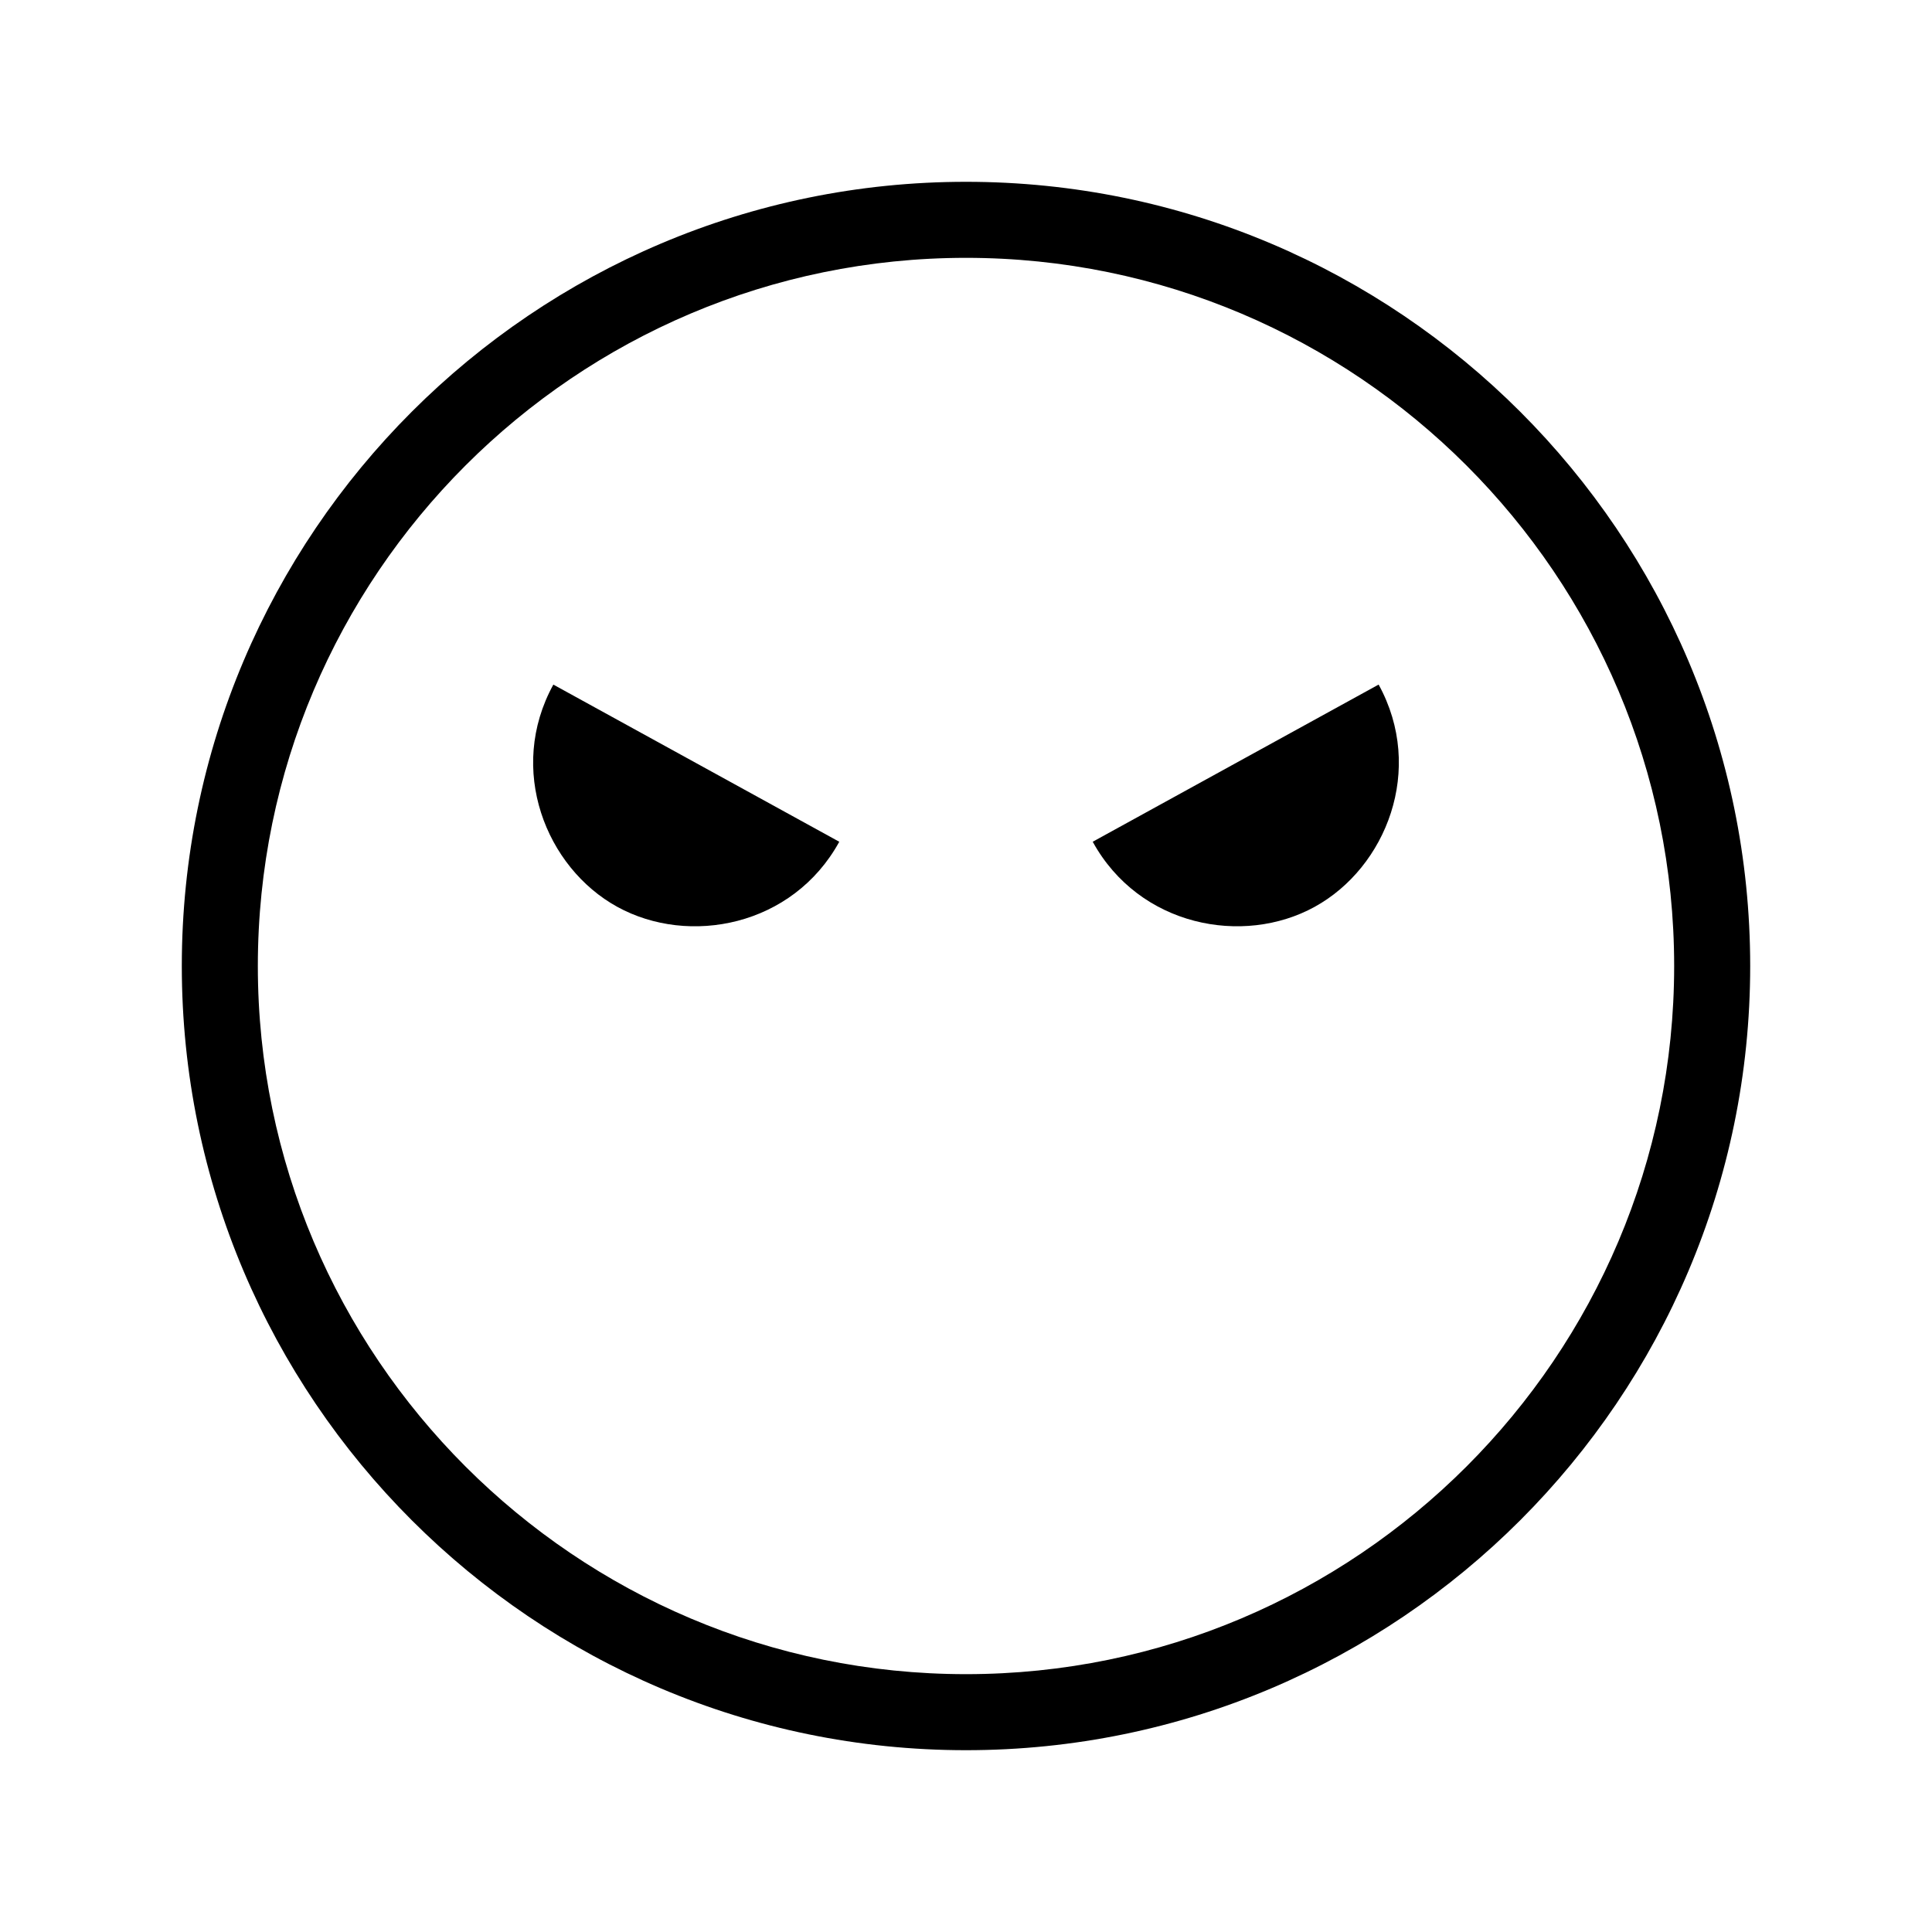
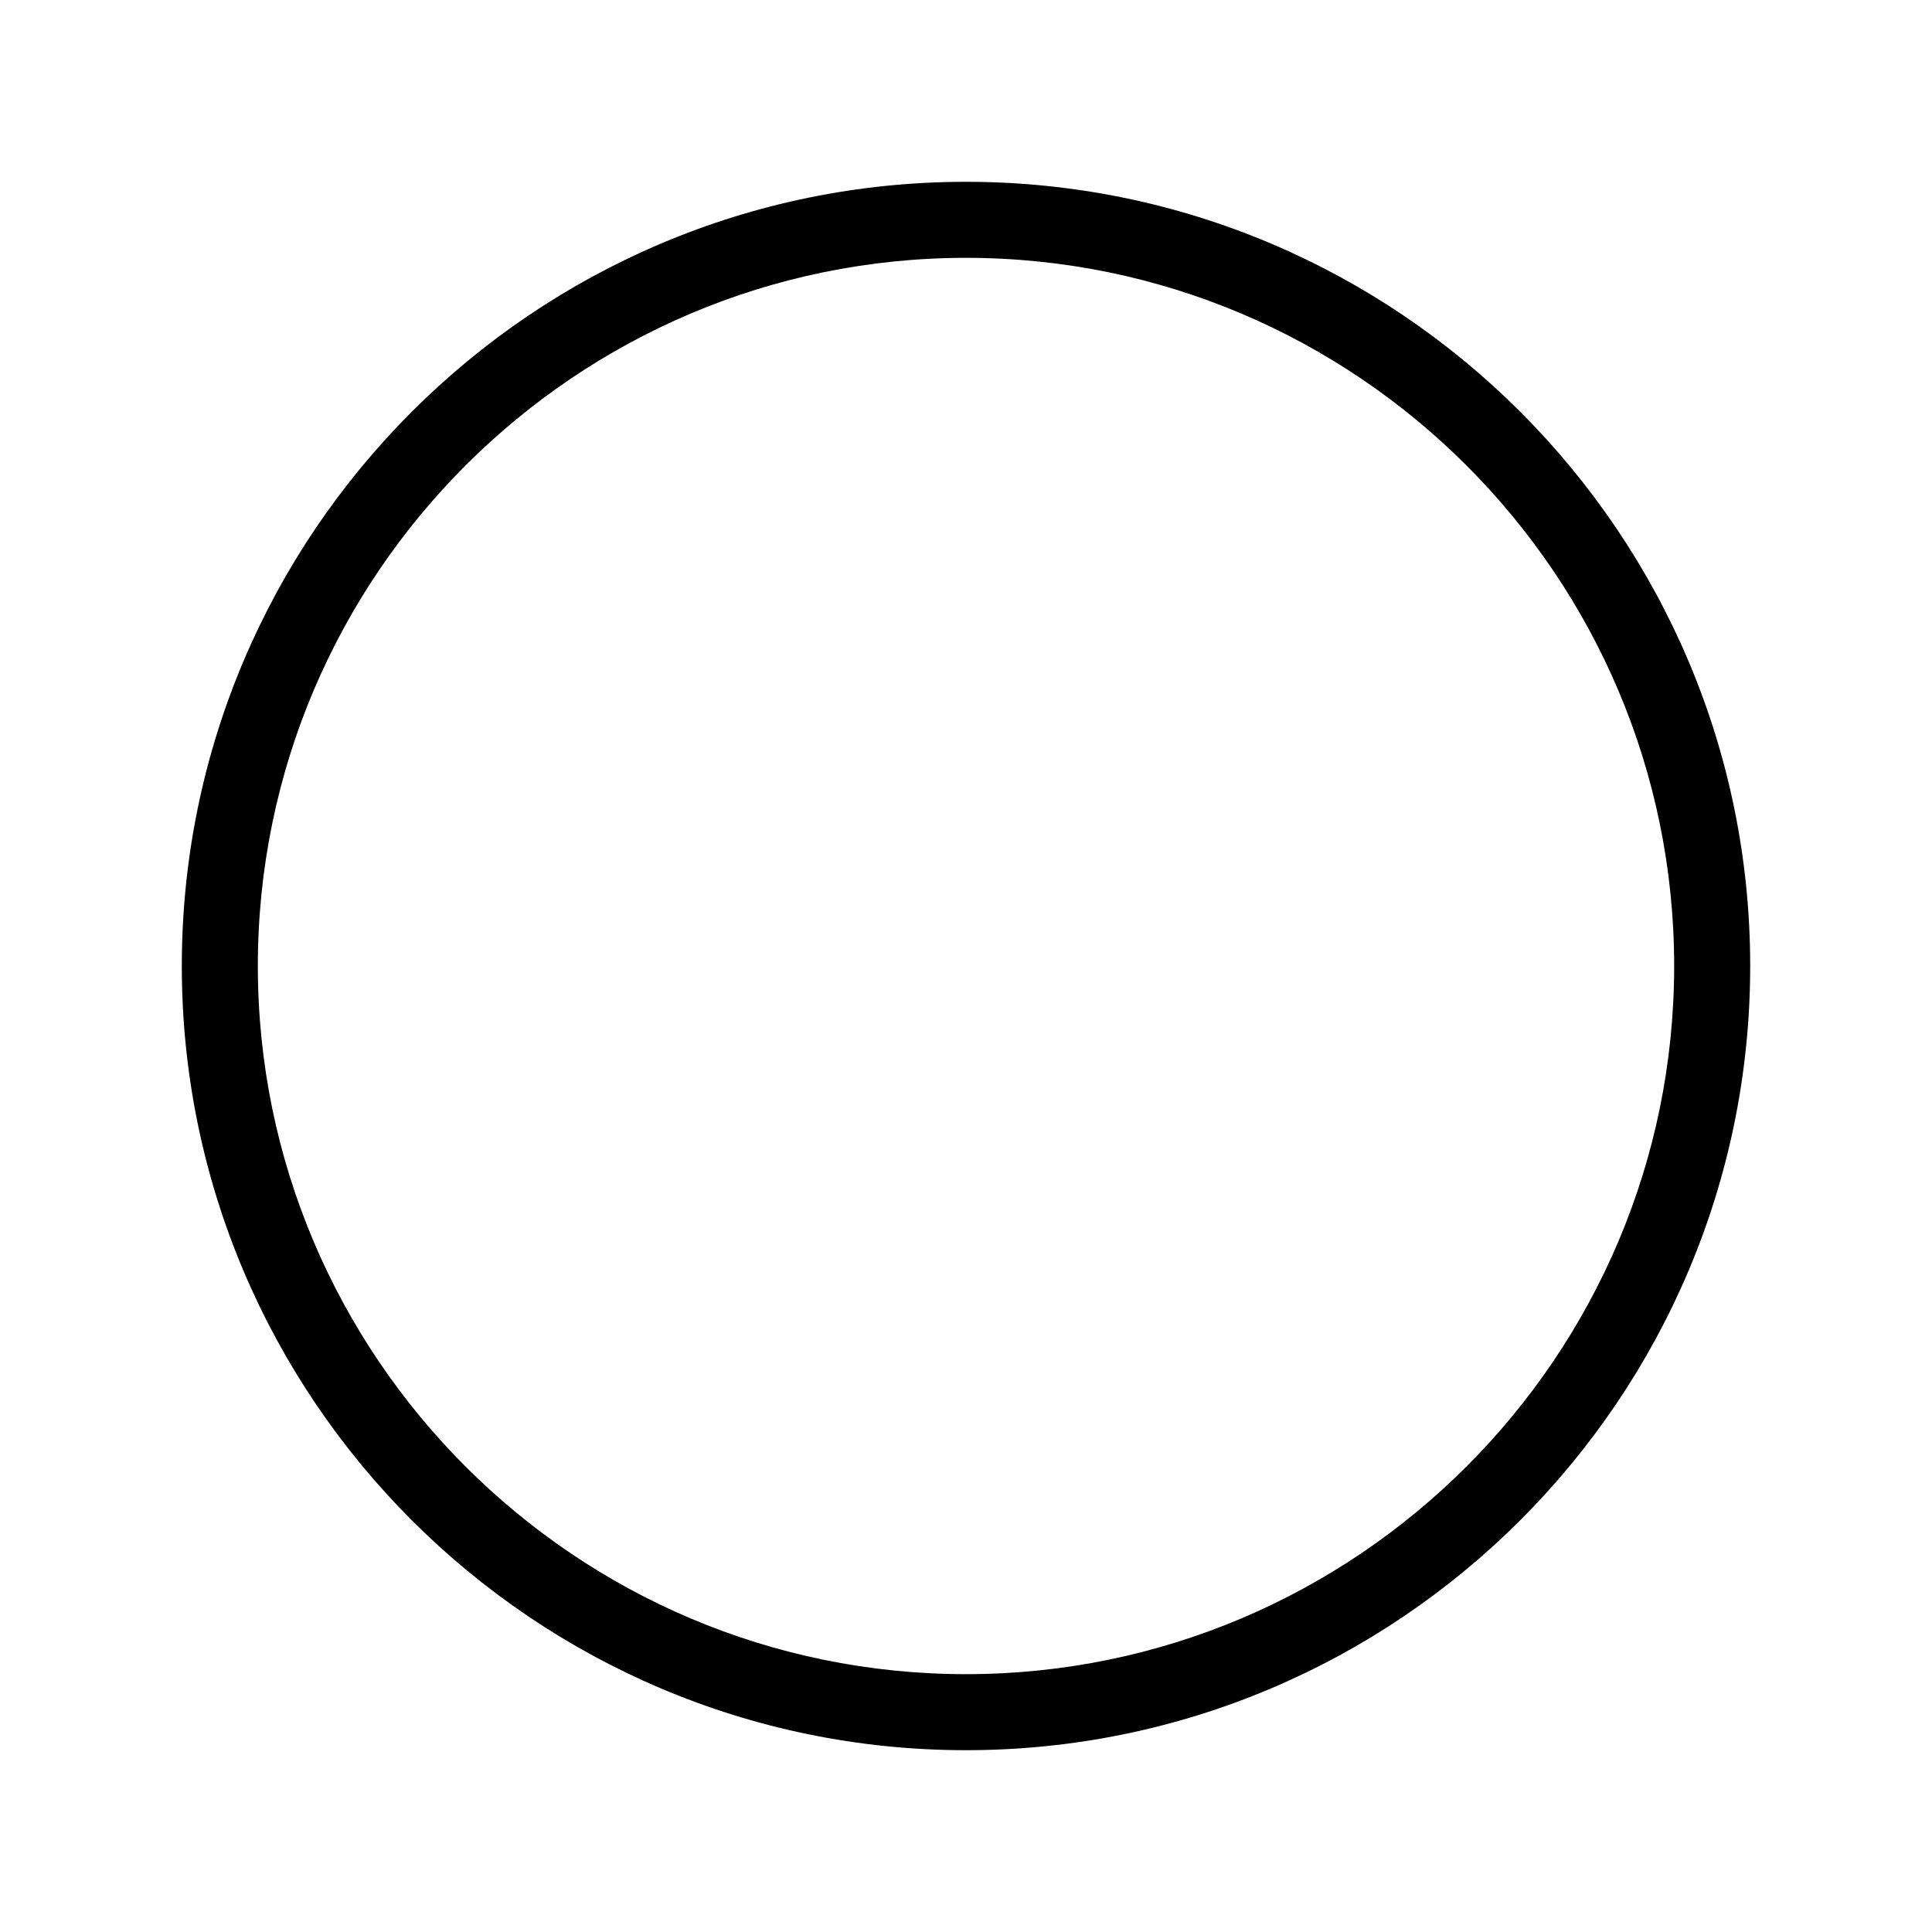
<svg xmlns="http://www.w3.org/2000/svg" fill="#000000" width="800px" height="800px" version="1.1" viewBox="144 144 512 512">
  <g>
-     <path d="m307.6 384.33c18.961 10.422 46.48 5.188 58.816-17.254l-75.773-41.648c-12.332 22.438-2.004 48.477 16.957 58.902z" />
-     <path d="m433.58 367.07c12.336 22.441 39.855 27.68 58.816 17.254 18.961-10.422 29.293-36.461 16.953-58.906z" />
    <path d="m400 192.18c-114.59 0-207.82 93.23-207.82 207.82 0 114.59 93.23 207.82 207.82 207.82 114.59 0 207.82-93.23 207.82-207.82s-93.23-207.82-207.82-207.82zm0 395.49c-103.48 0-187.67-84.188-187.67-187.67 0-103.48 84.188-187.67 187.67-187.67 103.48 0 187.67 84.188 187.67 187.67s-84.188 187.67-187.67 187.67z" />
  </g>
</svg>